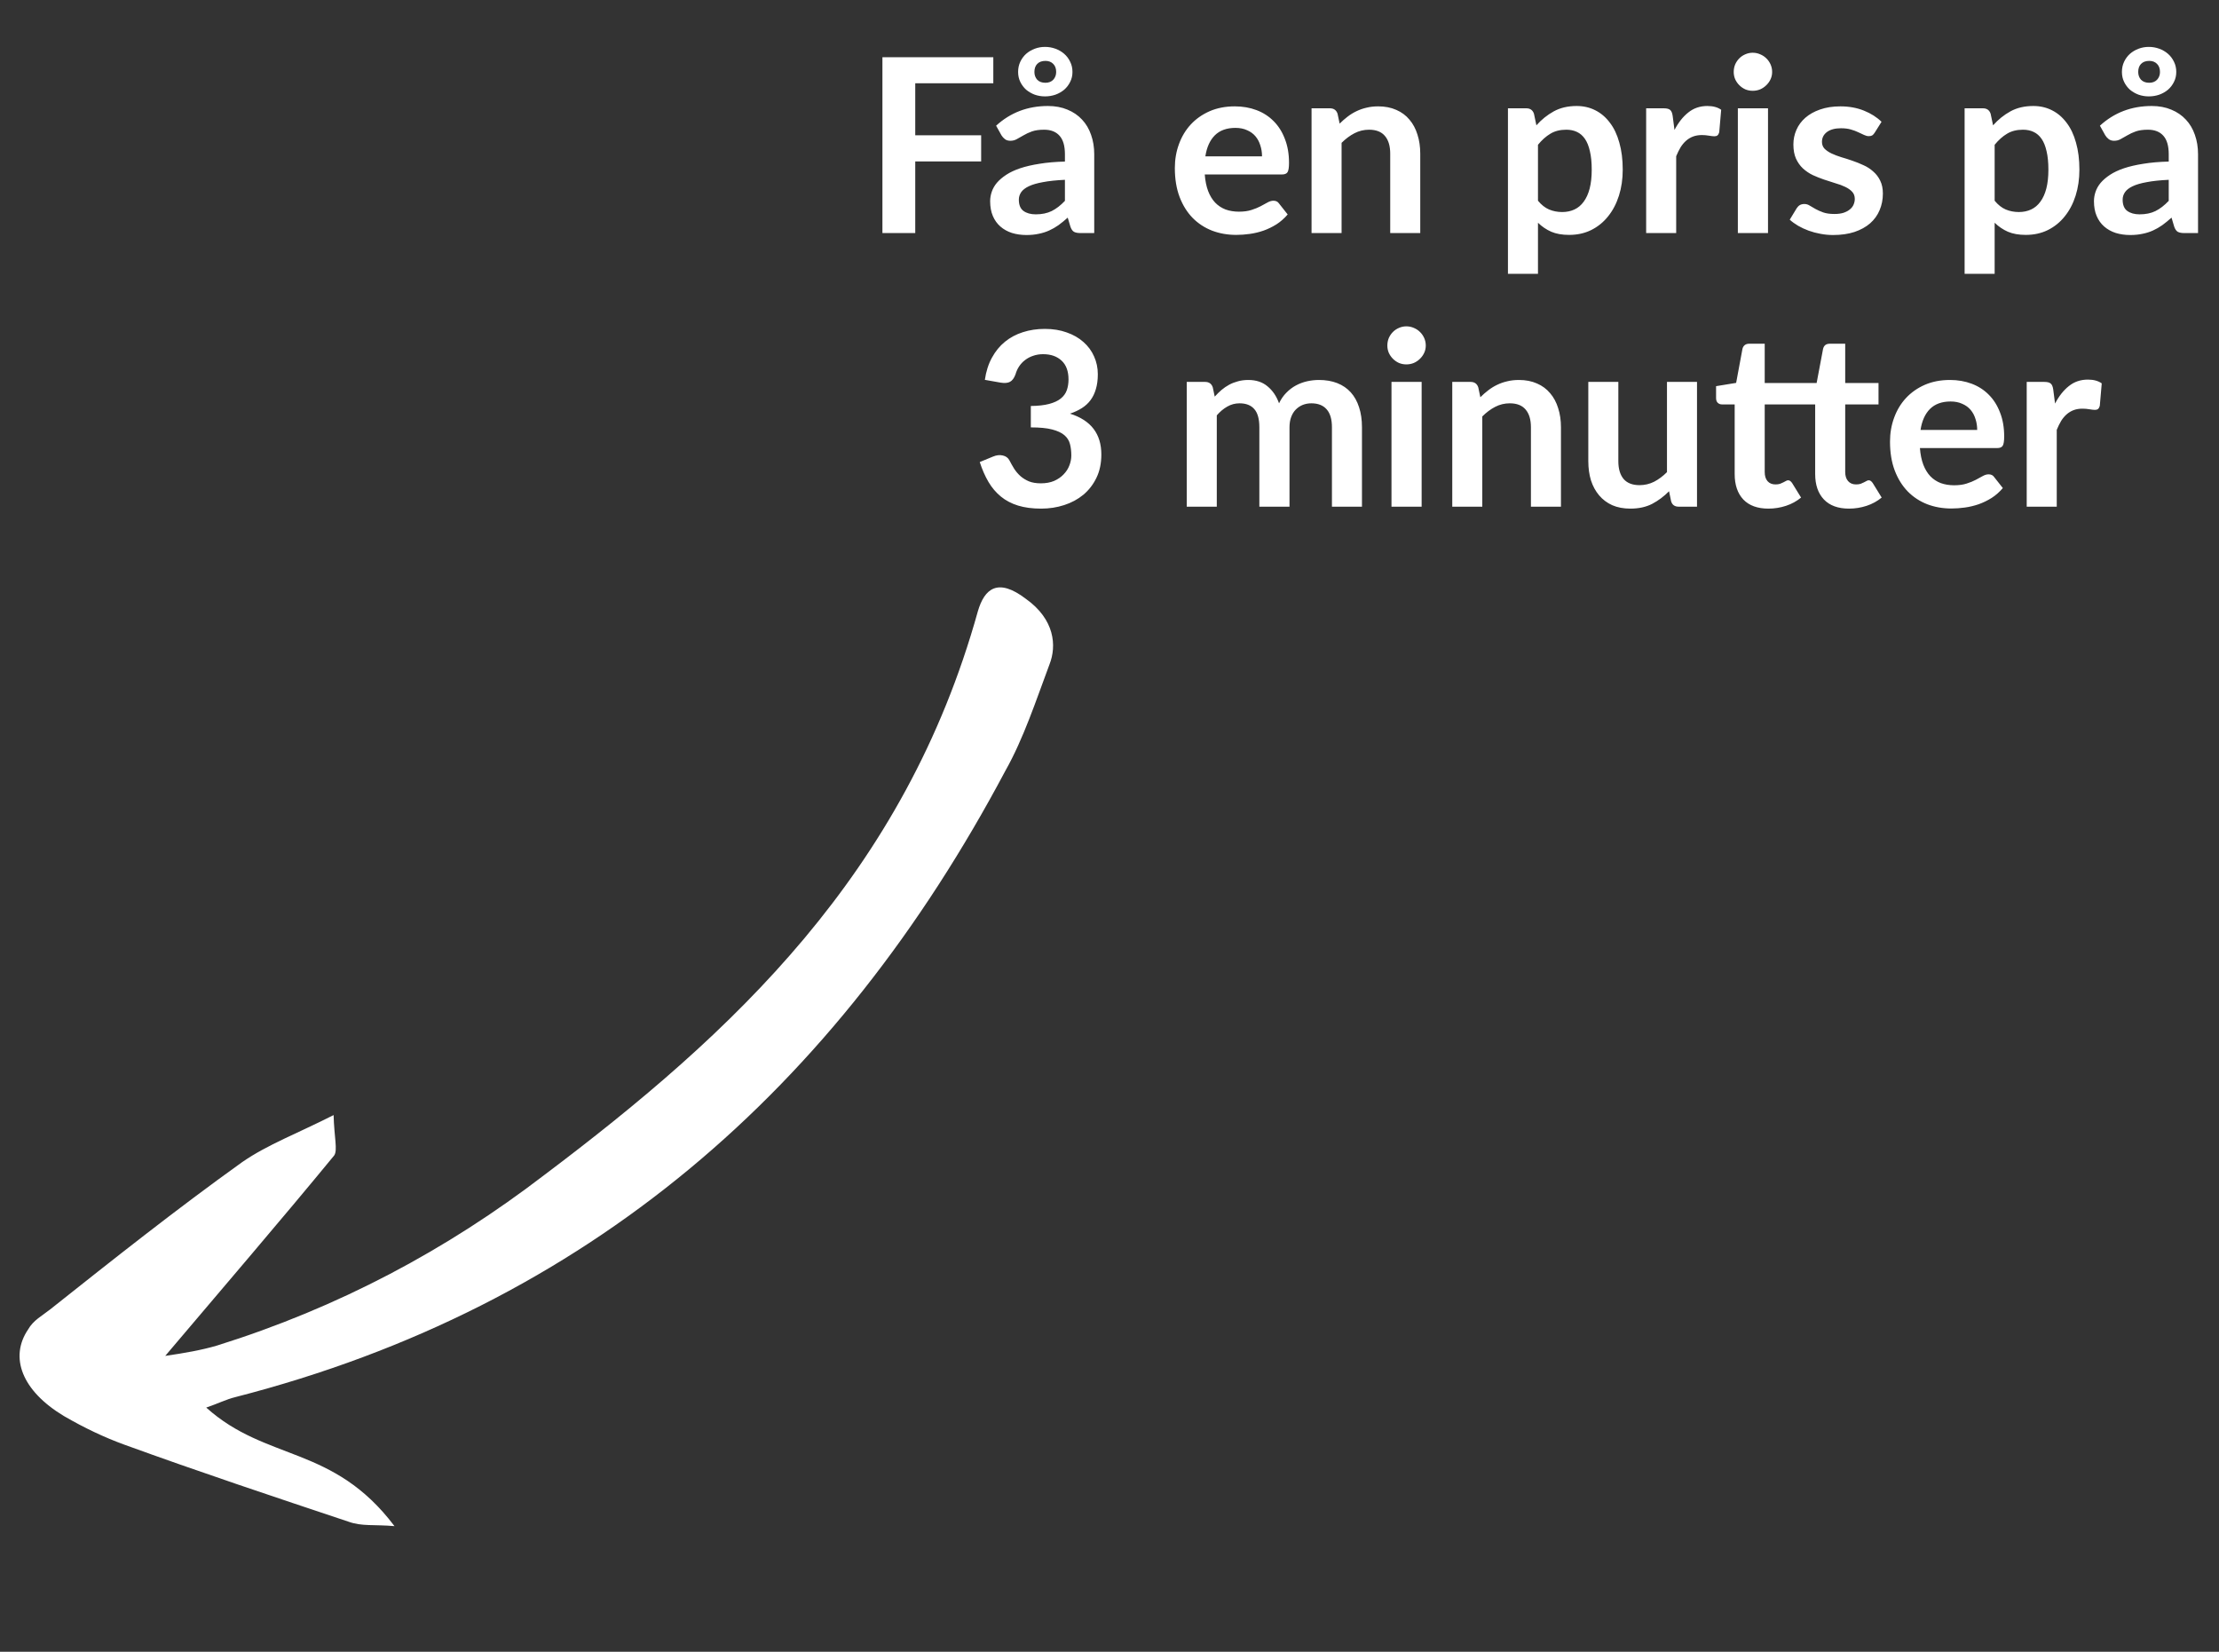
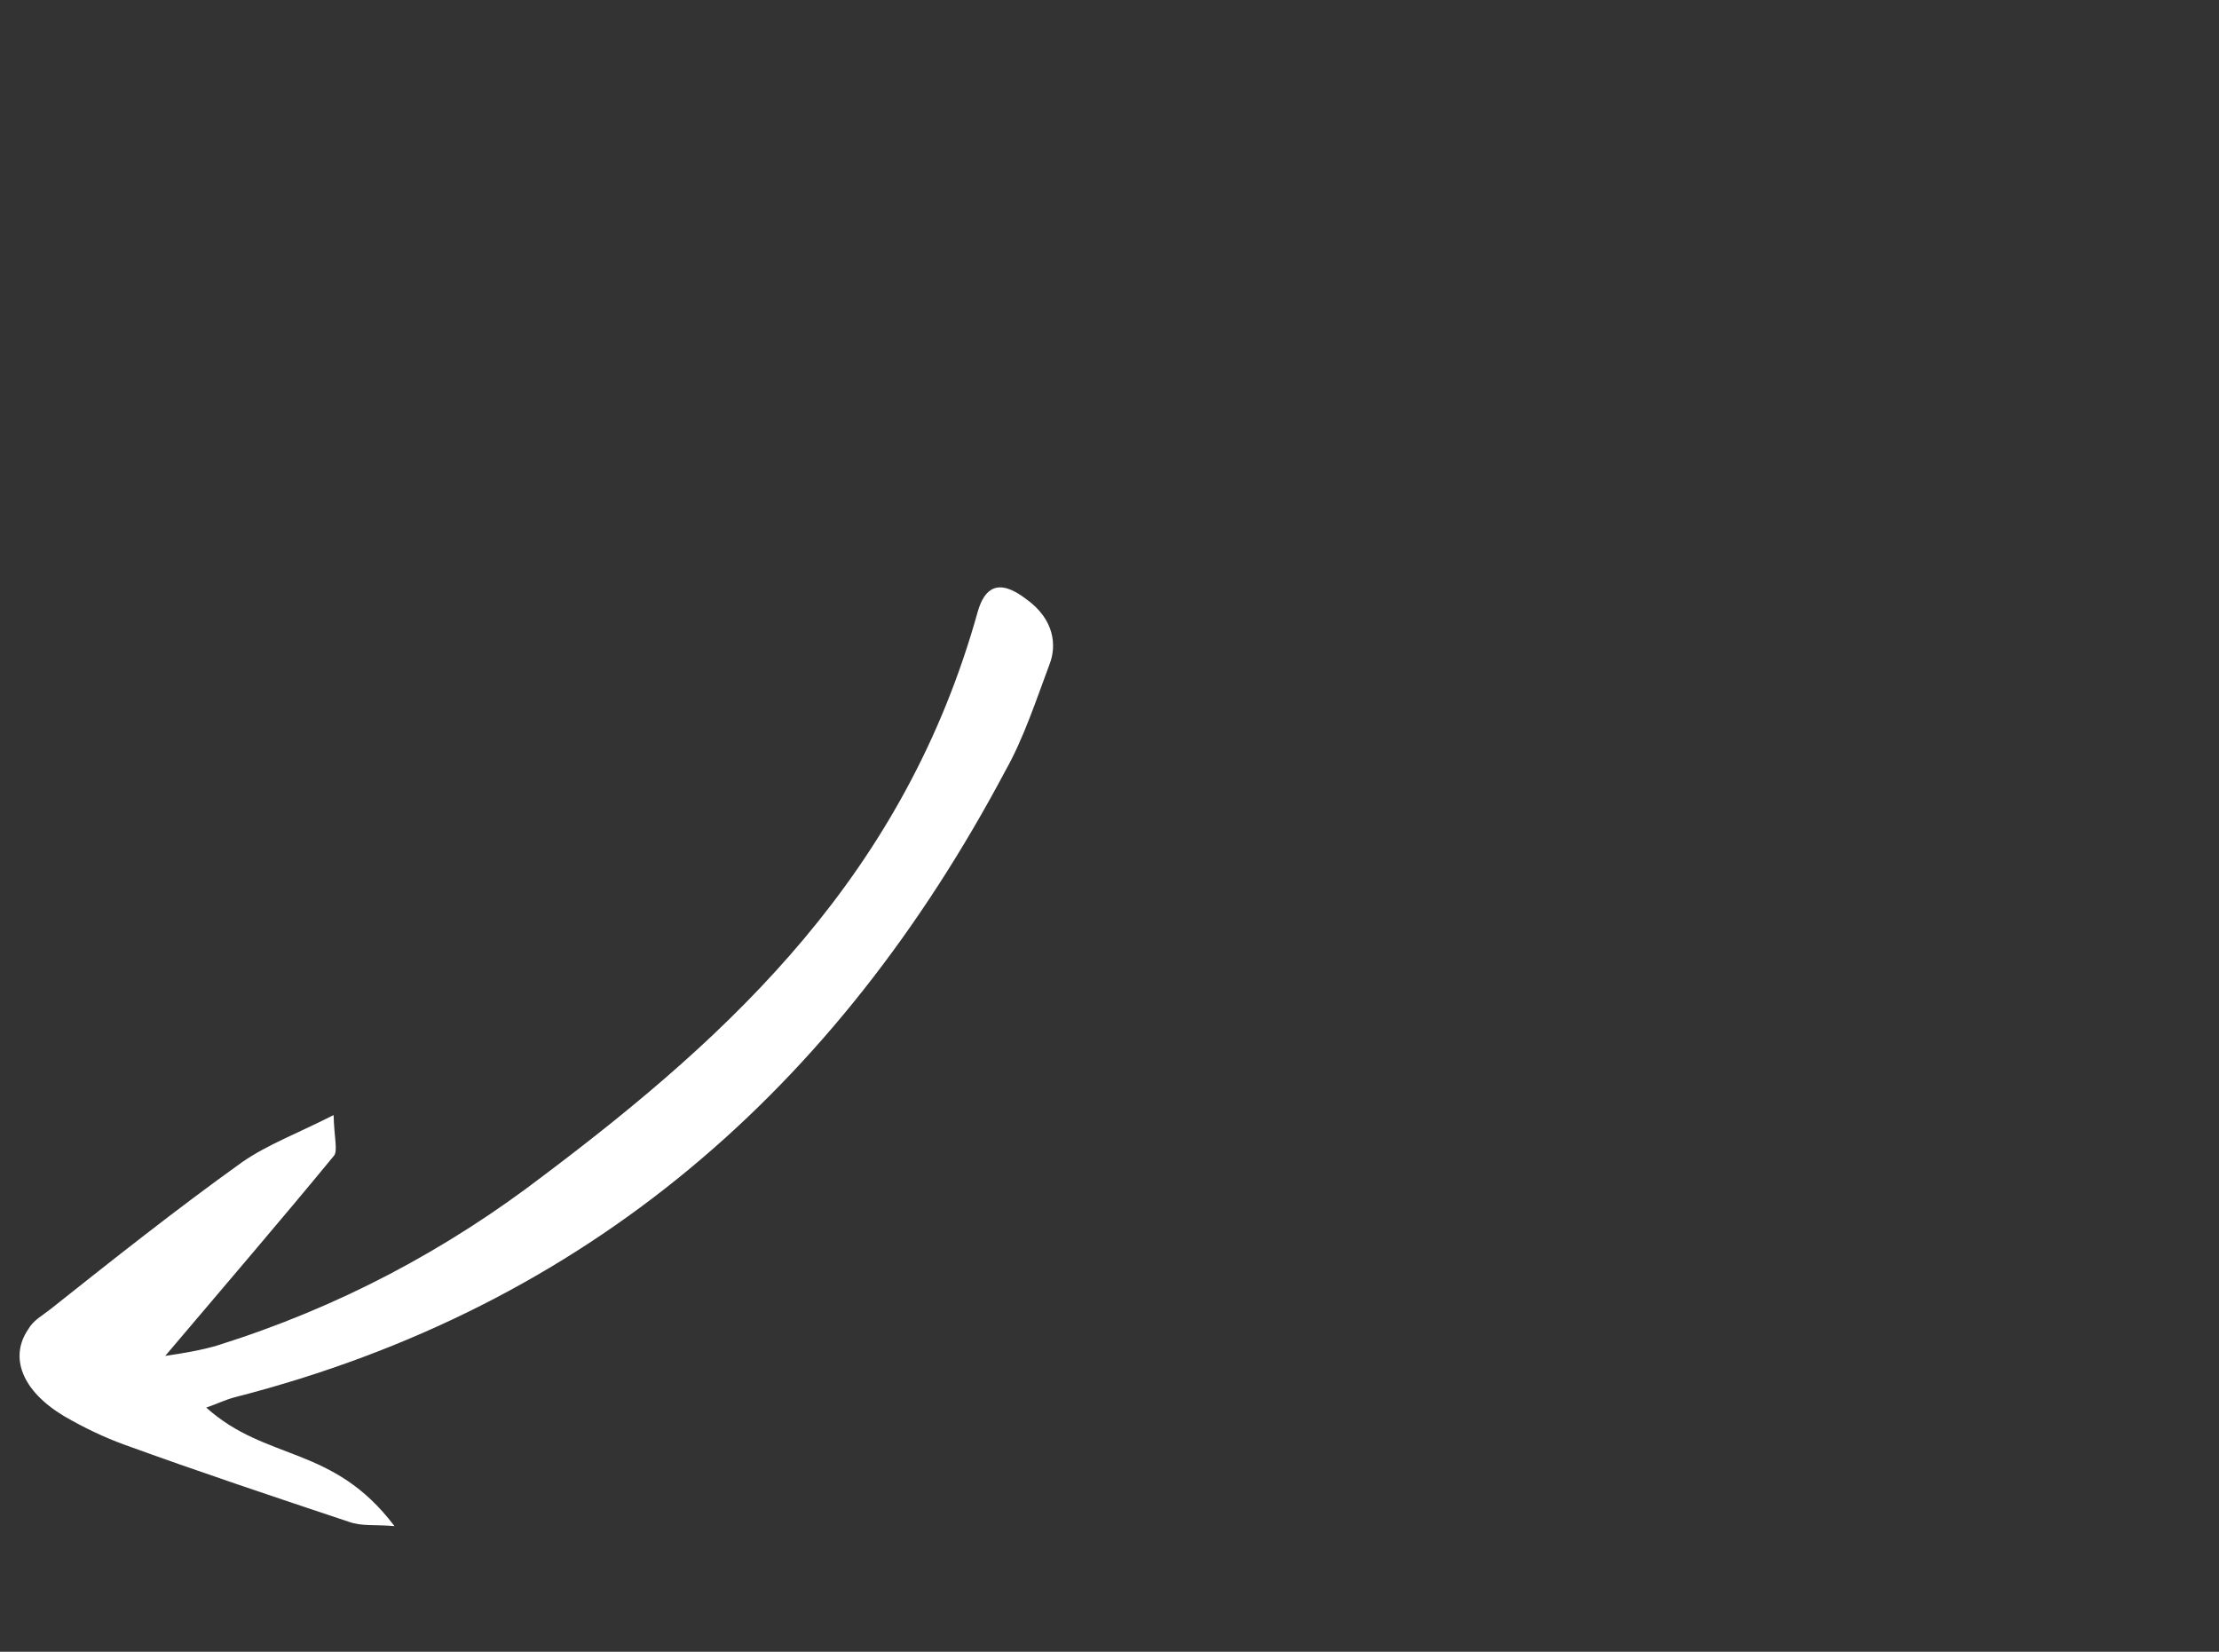
<svg xmlns="http://www.w3.org/2000/svg" width="219" height="163" viewBox="0 0 219 163" fill="none">
  <rect x="0" y="0" width="219" height="163" fill="#333333" stroke="none" />
-   <path d="M90.329 8.216V13.352H96.833V15.932H90.329V23H87.089V5.648H98.033V8.216H90.329ZM105.101 17.744C104.245 17.784 103.525 17.86 102.941 17.972C102.357 18.076 101.889 18.212 101.537 18.38C101.185 18.548 100.933 18.744 100.781 18.968C100.629 19.192 100.553 19.436 100.553 19.7C100.553 20.22 100.705 20.592 101.009 20.816C101.321 21.04 101.725 21.152 102.221 21.152C102.829 21.152 103.353 21.044 103.793 20.828C104.241 20.604 104.677 20.268 105.101 19.82V17.744ZM98.309 12.404C99.725 11.108 101.429 10.46 103.421 10.46C104.141 10.46 104.785 10.58 105.353 10.82C105.921 11.052 106.401 11.38 106.793 11.804C107.185 12.22 107.481 12.72 107.681 13.304C107.889 13.888 107.993 14.528 107.993 15.224V23H106.649C106.369 23 106.153 22.96 106.001 22.88C105.849 22.792 105.729 22.62 105.641 22.364L105.377 21.476C105.065 21.756 104.761 22.004 104.465 22.22C104.169 22.428 103.861 22.604 103.541 22.748C103.221 22.892 102.877 23 102.509 23.072C102.149 23.152 101.749 23.192 101.309 23.192C100.789 23.192 100.309 23.124 99.869 22.988C99.429 22.844 99.049 22.632 98.729 22.352C98.409 22.072 98.161 21.724 97.985 21.308C97.809 20.892 97.721 20.408 97.721 19.856C97.721 19.544 97.773 19.236 97.877 18.932C97.981 18.62 98.149 18.324 98.381 18.044C98.621 17.764 98.929 17.5 99.305 17.252C99.681 17.004 100.141 16.788 100.685 16.604C101.237 16.42 101.877 16.272 102.605 16.16C103.333 16.04 104.165 15.968 105.101 15.944V15.224C105.101 14.4 104.925 13.792 104.573 13.4C104.221 13 103.713 12.8 103.049 12.8C102.569 12.8 102.169 12.856 101.849 12.968C101.537 13.08 101.261 13.208 101.021 13.352C100.781 13.488 100.561 13.612 100.361 13.724C100.169 13.836 99.953 13.892 99.713 13.892C99.505 13.892 99.329 13.84 99.185 13.736C99.041 13.624 98.925 13.496 98.837 13.352L98.309 12.404ZM100.481 7.1C100.481 6.732 100.553 6.396 100.697 6.092C100.841 5.788 101.033 5.528 101.273 5.312C101.521 5.096 101.805 4.928 102.125 4.808C102.445 4.688 102.781 4.628 103.133 4.628C103.493 4.628 103.837 4.688 104.165 4.808C104.493 4.928 104.781 5.096 105.029 5.312C105.277 5.528 105.473 5.788 105.617 6.092C105.769 6.396 105.845 6.732 105.845 7.1C105.845 7.46 105.769 7.788 105.617 8.084C105.473 8.38 105.277 8.636 105.029 8.852C104.781 9.06 104.493 9.224 104.165 9.344C103.837 9.456 103.493 9.512 103.133 9.512C102.781 9.512 102.445 9.456 102.125 9.344C101.805 9.224 101.521 9.06 101.273 8.852C101.033 8.636 100.841 8.38 100.697 8.084C100.553 7.788 100.481 7.46 100.481 7.1ZM102.089 7.1C102.089 7.404 102.181 7.66 102.365 7.868C102.557 8.068 102.829 8.168 103.181 8.168C103.501 8.168 103.757 8.068 103.949 7.868C104.141 7.66 104.237 7.404 104.237 7.1C104.237 6.764 104.141 6.5 103.949 6.308C103.757 6.108 103.501 6.008 103.181 6.008C102.829 6.008 102.557 6.108 102.365 6.308C102.181 6.5 102.089 6.764 102.089 7.1ZM124.553 15.428C124.553 15.044 124.497 14.684 124.385 14.348C124.281 14.004 124.121 13.704 123.905 13.448C123.689 13.192 123.413 12.992 123.077 12.848C122.749 12.696 122.365 12.62 121.925 12.62C121.069 12.62 120.393 12.864 119.897 13.352C119.409 13.84 119.097 14.532 118.961 15.428H124.553ZM118.901 17.216C118.949 17.848 119.061 18.396 119.237 18.86C119.413 19.316 119.645 19.696 119.933 20C120.221 20.296 120.561 20.52 120.953 20.672C121.353 20.816 121.793 20.888 122.273 20.888C122.753 20.888 123.165 20.832 123.509 20.72C123.861 20.608 124.165 20.484 124.421 20.348C124.685 20.212 124.913 20.088 125.105 19.976C125.305 19.864 125.497 19.808 125.681 19.808C125.929 19.808 126.113 19.9 126.233 20.084L127.085 21.164C126.757 21.548 126.389 21.872 125.981 22.136C125.573 22.392 125.145 22.6 124.697 22.76C124.257 22.912 123.805 23.02 123.341 23.084C122.885 23.148 122.441 23.18 122.009 23.18C121.153 23.18 120.357 23.04 119.621 22.76C118.885 22.472 118.245 22.052 117.701 21.5C117.157 20.94 116.729 20.252 116.417 19.436C116.105 18.612 115.949 17.66 115.949 16.58C115.949 15.74 116.085 14.952 116.357 14.216C116.629 13.472 117.017 12.828 117.521 12.284C118.033 11.732 118.653 11.296 119.381 10.976C120.117 10.656 120.945 10.496 121.865 10.496C122.641 10.496 123.357 10.62 124.013 10.868C124.669 11.116 125.233 11.48 125.705 11.96C126.177 12.432 126.545 13.016 126.809 13.712C127.081 14.4 127.217 15.188 127.217 16.076C127.217 16.524 127.169 16.828 127.073 16.988C126.977 17.14 126.793 17.216 126.521 17.216H118.901ZM132.213 12.2C132.461 11.952 132.721 11.724 132.993 11.516C133.273 11.3 133.565 11.12 133.869 10.976C134.181 10.824 134.513 10.708 134.865 10.628C135.217 10.54 135.601 10.496 136.017 10.496C136.689 10.496 137.285 10.612 137.805 10.844C138.325 11.068 138.757 11.388 139.101 11.804C139.453 12.212 139.717 12.704 139.893 13.28C140.077 13.848 140.169 14.476 140.169 15.164V23H137.205V15.164C137.205 14.412 137.033 13.832 136.689 13.424C136.345 13.008 135.821 12.8 135.117 12.8C134.605 12.8 134.125 12.916 133.677 13.148C133.229 13.38 132.805 13.696 132.405 14.096V23H129.441V10.688H131.253C131.637 10.688 131.889 10.868 132.009 11.228L132.213 12.2ZM151.788 19.808C152.124 20.216 152.488 20.504 152.88 20.672C153.28 20.84 153.712 20.924 154.176 20.924C154.624 20.924 155.028 20.84 155.388 20.672C155.748 20.504 156.052 20.248 156.3 19.904C156.556 19.56 156.752 19.128 156.888 18.608C157.024 18.08 157.092 17.46 157.092 16.748C157.092 16.028 157.032 15.42 156.912 14.924C156.8 14.42 156.636 14.012 156.42 13.7C156.204 13.388 155.94 13.16 155.628 13.016C155.324 12.872 154.976 12.8 154.584 12.8C153.968 12.8 153.444 12.932 153.012 13.196C152.58 13.452 152.172 13.816 151.788 14.288V19.808ZM151.632 12.368C152.136 11.8 152.708 11.34 153.348 10.988C153.988 10.636 154.74 10.46 155.604 10.46C156.276 10.46 156.888 10.6 157.44 10.88C158 11.16 158.48 11.568 158.88 12.104C159.288 12.632 159.6 13.288 159.816 14.072C160.04 14.848 160.152 15.74 160.152 16.748C160.152 17.668 160.028 18.52 159.78 19.304C159.532 20.088 159.176 20.768 158.712 21.344C158.256 21.92 157.7 22.372 157.044 22.7C156.396 23.02 155.668 23.18 154.86 23.18C154.172 23.18 153.584 23.076 153.096 22.868C152.608 22.652 152.172 22.356 151.788 21.98V27.02H148.824V10.688H150.636C151.02 10.688 151.272 10.868 151.392 11.228L151.632 12.368ZM165.26 12.824C165.644 12.088 166.1 11.512 166.628 11.096C167.156 10.672 167.78 10.46 168.5 10.46C169.068 10.46 169.524 10.584 169.868 10.832L169.676 13.052C169.636 13.196 169.576 13.3 169.496 13.364C169.424 13.42 169.324 13.448 169.196 13.448C169.076 13.448 168.896 13.428 168.656 13.388C168.424 13.348 168.196 13.328 167.972 13.328C167.644 13.328 167.352 13.376 167.096 13.472C166.84 13.568 166.608 13.708 166.4 13.892C166.2 14.068 166.02 14.284 165.86 14.54C165.708 14.796 165.564 15.088 165.428 15.416V23H162.464V10.688H164.204C164.508 10.688 164.72 10.744 164.84 10.856C164.96 10.96 165.04 11.152 165.08 11.432L165.26 12.824ZM174.49 10.688V23H171.514V10.688H174.49ZM174.898 7.1C174.898 7.356 174.846 7.596 174.742 7.82C174.638 8.044 174.498 8.24 174.322 8.408C174.154 8.576 173.954 8.712 173.722 8.816C173.49 8.912 173.242 8.96 172.978 8.96C172.722 8.96 172.478 8.912 172.246 8.816C172.022 8.712 171.826 8.576 171.658 8.408C171.49 8.24 171.354 8.044 171.25 7.82C171.154 7.596 171.106 7.356 171.106 7.1C171.106 6.836 171.154 6.588 171.25 6.356C171.354 6.124 171.49 5.924 171.658 5.756C171.826 5.588 172.022 5.456 172.246 5.36C172.478 5.256 172.722 5.204 172.978 5.204C173.242 5.204 173.49 5.256 173.722 5.36C173.954 5.456 174.154 5.588 174.322 5.756C174.498 5.924 174.638 6.124 174.742 6.356C174.846 6.588 174.898 6.836 174.898 7.1ZM185.023 13.088C184.943 13.216 184.859 13.308 184.771 13.364C184.683 13.412 184.571 13.436 184.435 13.436C184.291 13.436 184.135 13.396 183.967 13.316C183.807 13.236 183.619 13.148 183.403 13.052C183.187 12.948 182.939 12.856 182.659 12.776C182.387 12.696 182.063 12.656 181.687 12.656C181.103 12.656 180.643 12.78 180.307 13.028C179.979 13.276 179.815 13.6 179.815 14C179.815 14.264 179.899 14.488 180.067 14.672C180.243 14.848 180.471 15.004 180.751 15.14C181.039 15.276 181.363 15.4 181.723 15.512C182.083 15.616 182.447 15.732 182.815 15.86C183.191 15.988 183.559 16.136 183.919 16.304C184.279 16.464 184.599 16.672 184.879 16.928C185.167 17.176 185.395 17.476 185.563 17.828C185.739 18.18 185.827 18.604 185.827 19.1C185.827 19.692 185.719 20.24 185.503 20.744C185.295 21.24 184.983 21.672 184.567 22.04C184.151 22.4 183.635 22.684 183.019 22.892C182.411 23.092 181.707 23.192 180.907 23.192C180.483 23.192 180.067 23.152 179.659 23.072C179.259 23 178.871 22.896 178.495 22.76C178.127 22.624 177.783 22.464 177.463 22.28C177.151 22.096 176.875 21.896 176.635 21.68L177.319 20.552C177.407 20.416 177.511 20.312 177.631 20.24C177.751 20.168 177.903 20.132 178.087 20.132C178.271 20.132 178.443 20.184 178.603 20.288C178.771 20.392 178.963 20.504 179.179 20.624C179.395 20.744 179.647 20.856 179.935 20.96C180.231 21.064 180.603 21.116 181.051 21.116C181.403 21.116 181.703 21.076 181.951 20.996C182.207 20.908 182.415 20.796 182.575 20.66C182.743 20.524 182.863 20.368 182.935 20.192C183.015 20.008 183.055 19.82 183.055 19.628C183.055 19.34 182.967 19.104 182.791 18.92C182.623 18.736 182.395 18.576 182.107 18.44C181.827 18.304 181.503 18.184 181.135 18.08C180.775 17.968 180.403 17.848 180.019 17.72C179.643 17.592 179.271 17.444 178.903 17.276C178.543 17.1 178.219 16.88 177.931 16.616C177.651 16.352 177.423 16.028 177.247 15.644C177.079 15.26 176.995 14.796 176.995 14.252C176.995 13.748 177.095 13.268 177.295 12.812C177.495 12.356 177.787 11.96 178.171 11.624C178.563 11.28 179.047 11.008 179.623 10.808C180.207 10.6 180.879 10.496 181.639 10.496C182.487 10.496 183.259 10.636 183.955 10.916C184.651 11.196 185.231 11.564 185.695 12.02L185.023 13.088ZM196.858 19.808C197.194 20.216 197.558 20.504 197.95 20.672C198.35 20.84 198.782 20.924 199.246 20.924C199.694 20.924 200.098 20.84 200.458 20.672C200.818 20.504 201.122 20.248 201.37 19.904C201.626 19.56 201.822 19.128 201.958 18.608C202.094 18.08 202.162 17.46 202.162 16.748C202.162 16.028 202.102 15.42 201.982 14.924C201.87 14.42 201.706 14.012 201.49 13.7C201.274 13.388 201.01 13.16 200.698 13.016C200.394 12.872 200.046 12.8 199.654 12.8C199.038 12.8 198.514 12.932 198.082 13.196C197.65 13.452 197.242 13.816 196.858 14.288V19.808ZM196.702 12.368C197.206 11.8 197.778 11.34 198.418 10.988C199.058 10.636 199.81 10.46 200.674 10.46C201.346 10.46 201.958 10.6 202.51 10.88C203.07 11.16 203.55 11.568 203.95 12.104C204.358 12.632 204.67 13.288 204.886 14.072C205.11 14.848 205.222 15.74 205.222 16.748C205.222 17.668 205.098 18.52 204.85 19.304C204.602 20.088 204.246 20.768 203.782 21.344C203.326 21.92 202.77 22.372 202.114 22.7C201.466 23.02 200.738 23.18 199.93 23.18C199.242 23.18 198.654 23.076 198.166 22.868C197.678 22.652 197.242 22.356 196.858 21.98V27.02H193.894V10.688H195.706C196.09 10.688 196.342 10.868 196.462 11.228L196.702 12.368ZM214.039 17.744C213.183 17.784 212.463 17.86 211.879 17.972C211.295 18.076 210.827 18.212 210.475 18.38C210.123 18.548 209.871 18.744 209.719 18.968C209.567 19.192 209.491 19.436 209.491 19.7C209.491 20.22 209.643 20.592 209.947 20.816C210.259 21.04 210.663 21.152 211.159 21.152C211.767 21.152 212.291 21.044 212.731 20.828C213.179 20.604 213.615 20.268 214.039 19.82V17.744ZM207.247 12.404C208.663 11.108 210.367 10.46 212.359 10.46C213.079 10.46 213.723 10.58 214.291 10.82C214.859 11.052 215.339 11.38 215.731 11.804C216.123 12.22 216.419 12.72 216.619 13.304C216.827 13.888 216.931 14.528 216.931 15.224V23H215.587C215.307 23 215.091 22.96 214.939 22.88C214.787 22.792 214.667 22.62 214.579 22.364L214.315 21.476C214.003 21.756 213.699 22.004 213.403 22.22C213.107 22.428 212.799 22.604 212.479 22.748C212.159 22.892 211.815 23 211.447 23.072C211.087 23.152 210.687 23.192 210.247 23.192C209.727 23.192 209.247 23.124 208.807 22.988C208.367 22.844 207.987 22.632 207.667 22.352C207.347 22.072 207.099 21.724 206.923 21.308C206.747 20.892 206.659 20.408 206.659 19.856C206.659 19.544 206.711 19.236 206.815 18.932C206.919 18.62 207.087 18.324 207.319 18.044C207.559 17.764 207.867 17.5 208.243 17.252C208.619 17.004 209.079 16.788 209.623 16.604C210.175 16.42 210.815 16.272 211.543 16.16C212.271 16.04 213.103 15.968 214.039 15.944V15.224C214.039 14.4 213.863 13.792 213.511 13.4C213.159 13 212.651 12.8 211.987 12.8C211.507 12.8 211.107 12.856 210.787 12.968C210.475 13.08 210.199 13.208 209.959 13.352C209.719 13.488 209.499 13.612 209.299 13.724C209.107 13.836 208.891 13.892 208.651 13.892C208.443 13.892 208.267 13.84 208.123 13.736C207.979 13.624 207.863 13.496 207.775 13.352L207.247 12.404ZM209.419 7.1C209.419 6.732 209.491 6.396 209.635 6.092C209.779 5.788 209.971 5.528 210.211 5.312C210.459 5.096 210.743 4.928 211.063 4.808C211.383 4.688 211.719 4.628 212.071 4.628C212.431 4.628 212.775 4.688 213.103 4.808C213.431 4.928 213.719 5.096 213.967 5.312C214.215 5.528 214.411 5.788 214.555 6.092C214.707 6.396 214.783 6.732 214.783 7.1C214.783 7.46 214.707 7.788 214.555 8.084C214.411 8.38 214.215 8.636 213.967 8.852C213.719 9.06 213.431 9.224 213.103 9.344C212.775 9.456 212.431 9.512 212.071 9.512C211.719 9.512 211.383 9.456 211.063 9.344C210.743 9.224 210.459 9.06 210.211 8.852C209.971 8.636 209.779 8.38 209.635 8.084C209.491 7.788 209.419 7.46 209.419 7.1ZM211.027 7.1C211.027 7.404 211.119 7.66 211.303 7.868C211.495 8.068 211.767 8.168 212.119 8.168C212.439 8.168 212.695 8.068 212.887 7.868C213.079 7.66 213.175 7.404 213.175 7.1C213.175 6.764 213.079 6.5 212.887 6.308C212.695 6.108 212.439 6.008 212.119 6.008C211.767 6.008 211.495 6.108 211.303 6.308C211.119 6.5 211.027 6.764 211.027 7.1ZM97.199 37.484C97.319 36.652 97.551 35.924 97.895 35.3C98.239 34.668 98.667 34.144 99.179 33.728C99.699 33.304 100.291 32.988 100.955 32.78C101.627 32.564 102.347 32.456 103.115 32.456C103.915 32.456 104.635 32.572 105.275 32.804C105.923 33.028 106.475 33.344 106.931 33.752C107.387 34.152 107.735 34.624 107.975 35.168C108.223 35.712 108.347 36.3 108.347 36.932C108.347 37.484 108.283 37.972 108.155 38.396C108.035 38.812 107.859 39.176 107.627 39.488C107.395 39.8 107.107 40.064 106.763 40.28C106.419 40.496 106.031 40.676 105.599 40.82C106.639 41.148 107.415 41.648 107.927 42.32C108.439 42.992 108.695 43.836 108.695 44.852C108.695 45.716 108.535 46.48 108.215 47.144C107.895 47.808 107.463 48.368 106.919 48.824C106.375 49.272 105.743 49.612 105.023 49.844C104.311 50.076 103.555 50.192 102.755 50.192C101.883 50.192 101.123 50.092 100.475 49.892C99.827 49.692 99.263 49.396 98.783 49.004C98.303 48.612 97.895 48.132 97.559 47.564C97.223 46.996 96.935 46.34 96.695 45.596L98.003 45.056C98.347 44.912 98.667 44.876 98.963 44.948C99.267 45.012 99.487 45.172 99.623 45.428C99.767 45.708 99.923 45.984 100.091 46.256C100.267 46.528 100.475 46.772 100.715 46.988C100.955 47.196 101.235 47.368 101.555 47.504C101.883 47.632 102.271 47.696 102.719 47.696C103.223 47.696 103.663 47.616 104.039 47.456C104.415 47.288 104.727 47.072 104.975 46.808C105.231 46.544 105.419 46.252 105.539 45.932C105.667 45.604 105.731 45.276 105.731 44.948C105.731 44.532 105.687 44.156 105.599 43.82C105.511 43.476 105.327 43.184 105.047 42.944C104.767 42.704 104.363 42.516 103.835 42.38C103.315 42.244 102.615 42.176 101.735 42.176V40.064C102.463 40.056 103.067 39.988 103.547 39.86C104.027 39.732 104.407 39.556 104.687 39.332C104.975 39.1 105.175 38.824 105.287 38.504C105.399 38.184 105.455 37.832 105.455 37.448C105.455 36.632 105.227 36.012 104.771 35.588C104.315 35.164 103.707 34.952 102.947 34.952C102.595 34.952 102.271 35.004 101.975 35.108C101.679 35.204 101.411 35.344 101.171 35.528C100.939 35.704 100.743 35.912 100.583 36.152C100.423 36.392 100.303 36.656 100.223 36.944C100.087 37.312 99.907 37.556 99.683 37.676C99.467 37.796 99.159 37.824 98.759 37.76L97.199 37.484ZM117.125 50V37.688H118.937C119.321 37.688 119.573 37.868 119.693 38.228L119.885 39.14C120.101 38.9 120.325 38.68 120.557 38.48C120.797 38.28 121.049 38.108 121.313 37.964C121.585 37.82 121.873 37.708 122.177 37.628C122.489 37.54 122.829 37.496 123.197 37.496C123.973 37.496 124.609 37.708 125.105 38.132C125.609 38.548 125.985 39.104 126.233 39.8C126.425 39.392 126.665 39.044 126.953 38.756C127.241 38.46 127.557 38.22 127.901 38.036C128.245 37.852 128.609 37.716 128.993 37.628C129.385 37.54 129.777 37.496 130.169 37.496C130.849 37.496 131.453 37.6 131.981 37.808C132.509 38.016 132.953 38.32 133.313 38.72C133.673 39.12 133.945 39.608 134.129 40.184C134.321 40.76 134.417 41.42 134.417 42.164V50H131.453V42.164C131.453 41.38 131.281 40.792 130.937 40.4C130.593 40 130.089 39.8 129.425 39.8C129.121 39.8 128.837 39.852 128.573 39.956C128.317 40.06 128.089 40.212 127.889 40.412C127.697 40.604 127.545 40.848 127.433 41.144C127.321 41.44 127.265 41.78 127.265 42.164V50H124.289V42.164C124.289 41.34 124.121 40.74 123.785 40.364C123.457 39.988 122.973 39.8 122.333 39.8C121.901 39.8 121.497 39.908 121.121 40.124C120.753 40.332 120.409 40.62 120.089 40.988V50H117.125ZM140.306 37.688V50H137.33V37.688H140.306ZM140.714 34.1C140.714 34.356 140.662 34.596 140.558 34.82C140.454 35.044 140.314 35.24 140.138 35.408C139.97 35.576 139.77 35.712 139.538 35.816C139.306 35.912 139.058 35.96 138.794 35.96C138.538 35.96 138.294 35.912 138.062 35.816C137.838 35.712 137.642 35.576 137.474 35.408C137.306 35.24 137.17 35.044 137.066 34.82C136.97 34.596 136.922 34.356 136.922 34.1C136.922 33.836 136.97 33.588 137.066 33.356C137.17 33.124 137.306 32.924 137.474 32.756C137.642 32.588 137.838 32.456 138.062 32.36C138.294 32.256 138.538 32.204 138.794 32.204C139.058 32.204 139.306 32.256 139.538 32.36C139.77 32.456 139.97 32.588 140.138 32.756C140.314 32.924 140.454 33.124 140.558 33.356C140.662 33.588 140.714 33.836 140.714 34.1ZM146.1 39.2C146.348 38.952 146.608 38.724 146.88 38.516C147.16 38.3 147.452 38.12 147.756 37.976C148.068 37.824 148.4 37.708 148.752 37.628C149.104 37.54 149.488 37.496 149.904 37.496C150.576 37.496 151.172 37.612 151.692 37.844C152.212 38.068 152.644 38.388 152.988 38.804C153.34 39.212 153.604 39.704 153.78 40.28C153.964 40.848 154.056 41.476 154.056 42.164V50H151.092V42.164C151.092 41.412 150.92 40.832 150.576 40.424C150.232 40.008 149.708 39.8 149.004 39.8C148.492 39.8 148.012 39.916 147.564 40.148C147.116 40.38 146.692 40.696 146.292 41.096V50H143.328V37.688H145.14C145.524 37.688 145.776 37.868 145.896 38.228L146.1 39.2ZM167.483 37.688V50H165.671C165.279 50 165.031 49.82 164.927 49.46L164.723 48.476C164.219 48.988 163.663 49.404 163.055 49.724C162.447 50.036 161.731 50.192 160.907 50.192C160.235 50.192 159.639 50.08 159.119 49.856C158.607 49.624 158.175 49.3 157.823 48.884C157.471 48.468 157.203 47.976 157.019 47.408C156.843 46.832 156.755 46.2 156.755 45.512V37.688H159.719V45.512C159.719 46.264 159.891 46.848 160.235 47.264C160.587 47.672 161.111 47.876 161.807 47.876C162.319 47.876 162.799 47.764 163.247 47.54C163.695 47.308 164.119 46.992 164.519 46.592V37.688H167.483ZM174.525 50.192C173.453 50.192 172.629 49.892 172.053 49.292C171.485 48.684 171.201 47.848 171.201 46.784V39.908H169.941C169.781 39.908 169.645 39.856 169.533 39.752C169.421 39.648 169.365 39.492 169.365 39.284V38.108L171.345 37.784L171.969 34.424C172.009 34.264 172.085 34.14 172.197 34.052C172.309 33.964 172.453 33.92 172.629 33.92H174.165V37.796H179.289L179.925 34.424C179.965 34.264 180.037 34.14 180.141 34.052C180.253 33.964 180.401 33.92 180.585 33.92H182.109V37.796H185.397V39.908H182.109V46.58C182.109 46.964 182.205 47.264 182.397 47.48C182.589 47.696 182.849 47.804 183.177 47.804C183.353 47.804 183.505 47.784 183.633 47.744C183.761 47.696 183.869 47.648 183.957 47.6C184.053 47.552 184.137 47.508 184.209 47.468C184.281 47.42 184.353 47.396 184.425 47.396C184.513 47.396 184.585 47.42 184.641 47.468C184.697 47.508 184.757 47.572 184.821 47.66L185.709 49.1C185.277 49.46 184.781 49.732 184.221 49.916C183.661 50.1 183.081 50.192 182.481 50.192C181.409 50.192 180.585 49.892 180.009 49.292C179.433 48.684 179.145 47.848 179.145 46.784V39.908H174.165V46.58C174.165 46.964 174.257 47.264 174.441 47.48C174.633 47.696 174.893 47.804 175.221 47.804C175.405 47.804 175.557 47.784 175.677 47.744C175.805 47.696 175.913 47.648 176.001 47.6C176.097 47.552 176.181 47.508 176.253 47.468C176.325 47.42 176.397 47.396 176.469 47.396C176.557 47.396 176.629 47.42 176.685 47.468C176.741 47.508 176.801 47.572 176.865 47.66L177.753 49.1C177.321 49.46 176.825 49.732 176.265 49.916C175.705 50.1 175.125 50.192 174.525 50.192ZM195.135 42.428C195.135 42.044 195.079 41.684 194.967 41.348C194.863 41.004 194.703 40.704 194.487 40.448C194.271 40.192 193.995 39.992 193.659 39.848C193.331 39.696 192.947 39.62 192.507 39.62C191.651 39.62 190.975 39.864 190.479 40.352C189.991 40.84 189.679 41.532 189.543 42.428H195.135ZM189.483 44.216C189.531 44.848 189.643 45.396 189.819 45.86C189.995 46.316 190.227 46.696 190.515 47C190.803 47.296 191.143 47.52 191.535 47.672C191.935 47.816 192.375 47.888 192.855 47.888C193.335 47.888 193.747 47.832 194.091 47.72C194.443 47.608 194.747 47.484 195.003 47.348C195.267 47.212 195.495 47.088 195.687 46.976C195.887 46.864 196.079 46.808 196.263 46.808C196.511 46.808 196.695 46.9 196.815 47.084L197.667 48.164C197.339 48.548 196.971 48.872 196.563 49.136C196.155 49.392 195.727 49.6 195.279 49.76C194.839 49.912 194.387 50.02 193.923 50.084C193.467 50.148 193.023 50.18 192.591 50.18C191.735 50.18 190.939 50.04 190.203 49.76C189.467 49.472 188.827 49.052 188.283 48.5C187.739 47.94 187.311 47.252 186.999 46.436C186.687 45.612 186.531 44.66 186.531 43.58C186.531 42.74 186.667 41.952 186.939 41.216C187.211 40.472 187.599 39.828 188.103 39.284C188.615 38.732 189.235 38.296 189.963 37.976C190.699 37.656 191.527 37.496 192.447 37.496C193.223 37.496 193.939 37.62 194.595 37.868C195.251 38.116 195.815 38.48 196.287 38.96C196.759 39.432 197.127 40.016 197.391 40.712C197.663 41.4 197.799 42.188 197.799 43.076C197.799 43.524 197.751 43.828 197.655 43.988C197.559 44.14 197.375 44.216 197.103 44.216H189.483ZM202.819 39.824C203.203 39.088 203.659 38.512 204.187 38.096C204.715 37.672 205.339 37.46 206.059 37.46C206.627 37.46 207.083 37.584 207.427 37.832L207.235 40.052C207.195 40.196 207.135 40.3 207.055 40.364C206.983 40.42 206.883 40.448 206.755 40.448C206.635 40.448 206.455 40.428 206.215 40.388C205.983 40.348 205.755 40.328 205.531 40.328C205.203 40.328 204.911 40.376 204.655 40.472C204.399 40.568 204.167 40.708 203.959 40.892C203.759 41.068 203.579 41.284 203.419 41.54C203.267 41.796 203.123 42.088 202.987 42.416V50H200.023V37.688H201.763C202.067 37.688 202.279 37.744 202.399 37.856C202.519 37.96 202.599 38.152 202.639 38.432L202.819 39.824Z" fill="white" />
  <path d="M16.308 133.803C22.143 126.906 27.625 120.54 32.985 114.02C33.338 113.488 32.983 112.259 32.924 110.039C29.392 111.834 26.403 112.948 23.904 114.679C17.385 119.348 11.206 124.251 4.933 129.229C4.172 129.833 3.289 130.282 2.774 131.194C0.916 133.928 2.145 137.234 6.296 139.732C8.311 140.904 10.297 141.846 12.257 142.558C19.658 145.248 27.032 147.707 34.405 150.167C35.712 150.642 36.935 150.426 38.934 150.603C32.87 142.571 26.305 144.254 20.354 138.903C21.455 138.533 22.338 138.084 23.249 137.865C57.988 128.934 82.577 107.407 99.222 76.065C101.025 72.872 102.242 69.135 103.582 65.553C104.3 63.724 104.092 61.119 101.247 59.096C98.496 56.997 97.166 58.053 96.503 60.341C89.299 86.206 72.343 101.929 53.724 115.948C44.096 123.336 33.432 129.028 21.391 132.791C19.883 133.232 18.251 133.519 16.308 133.803Z" fill="white" />
</svg>